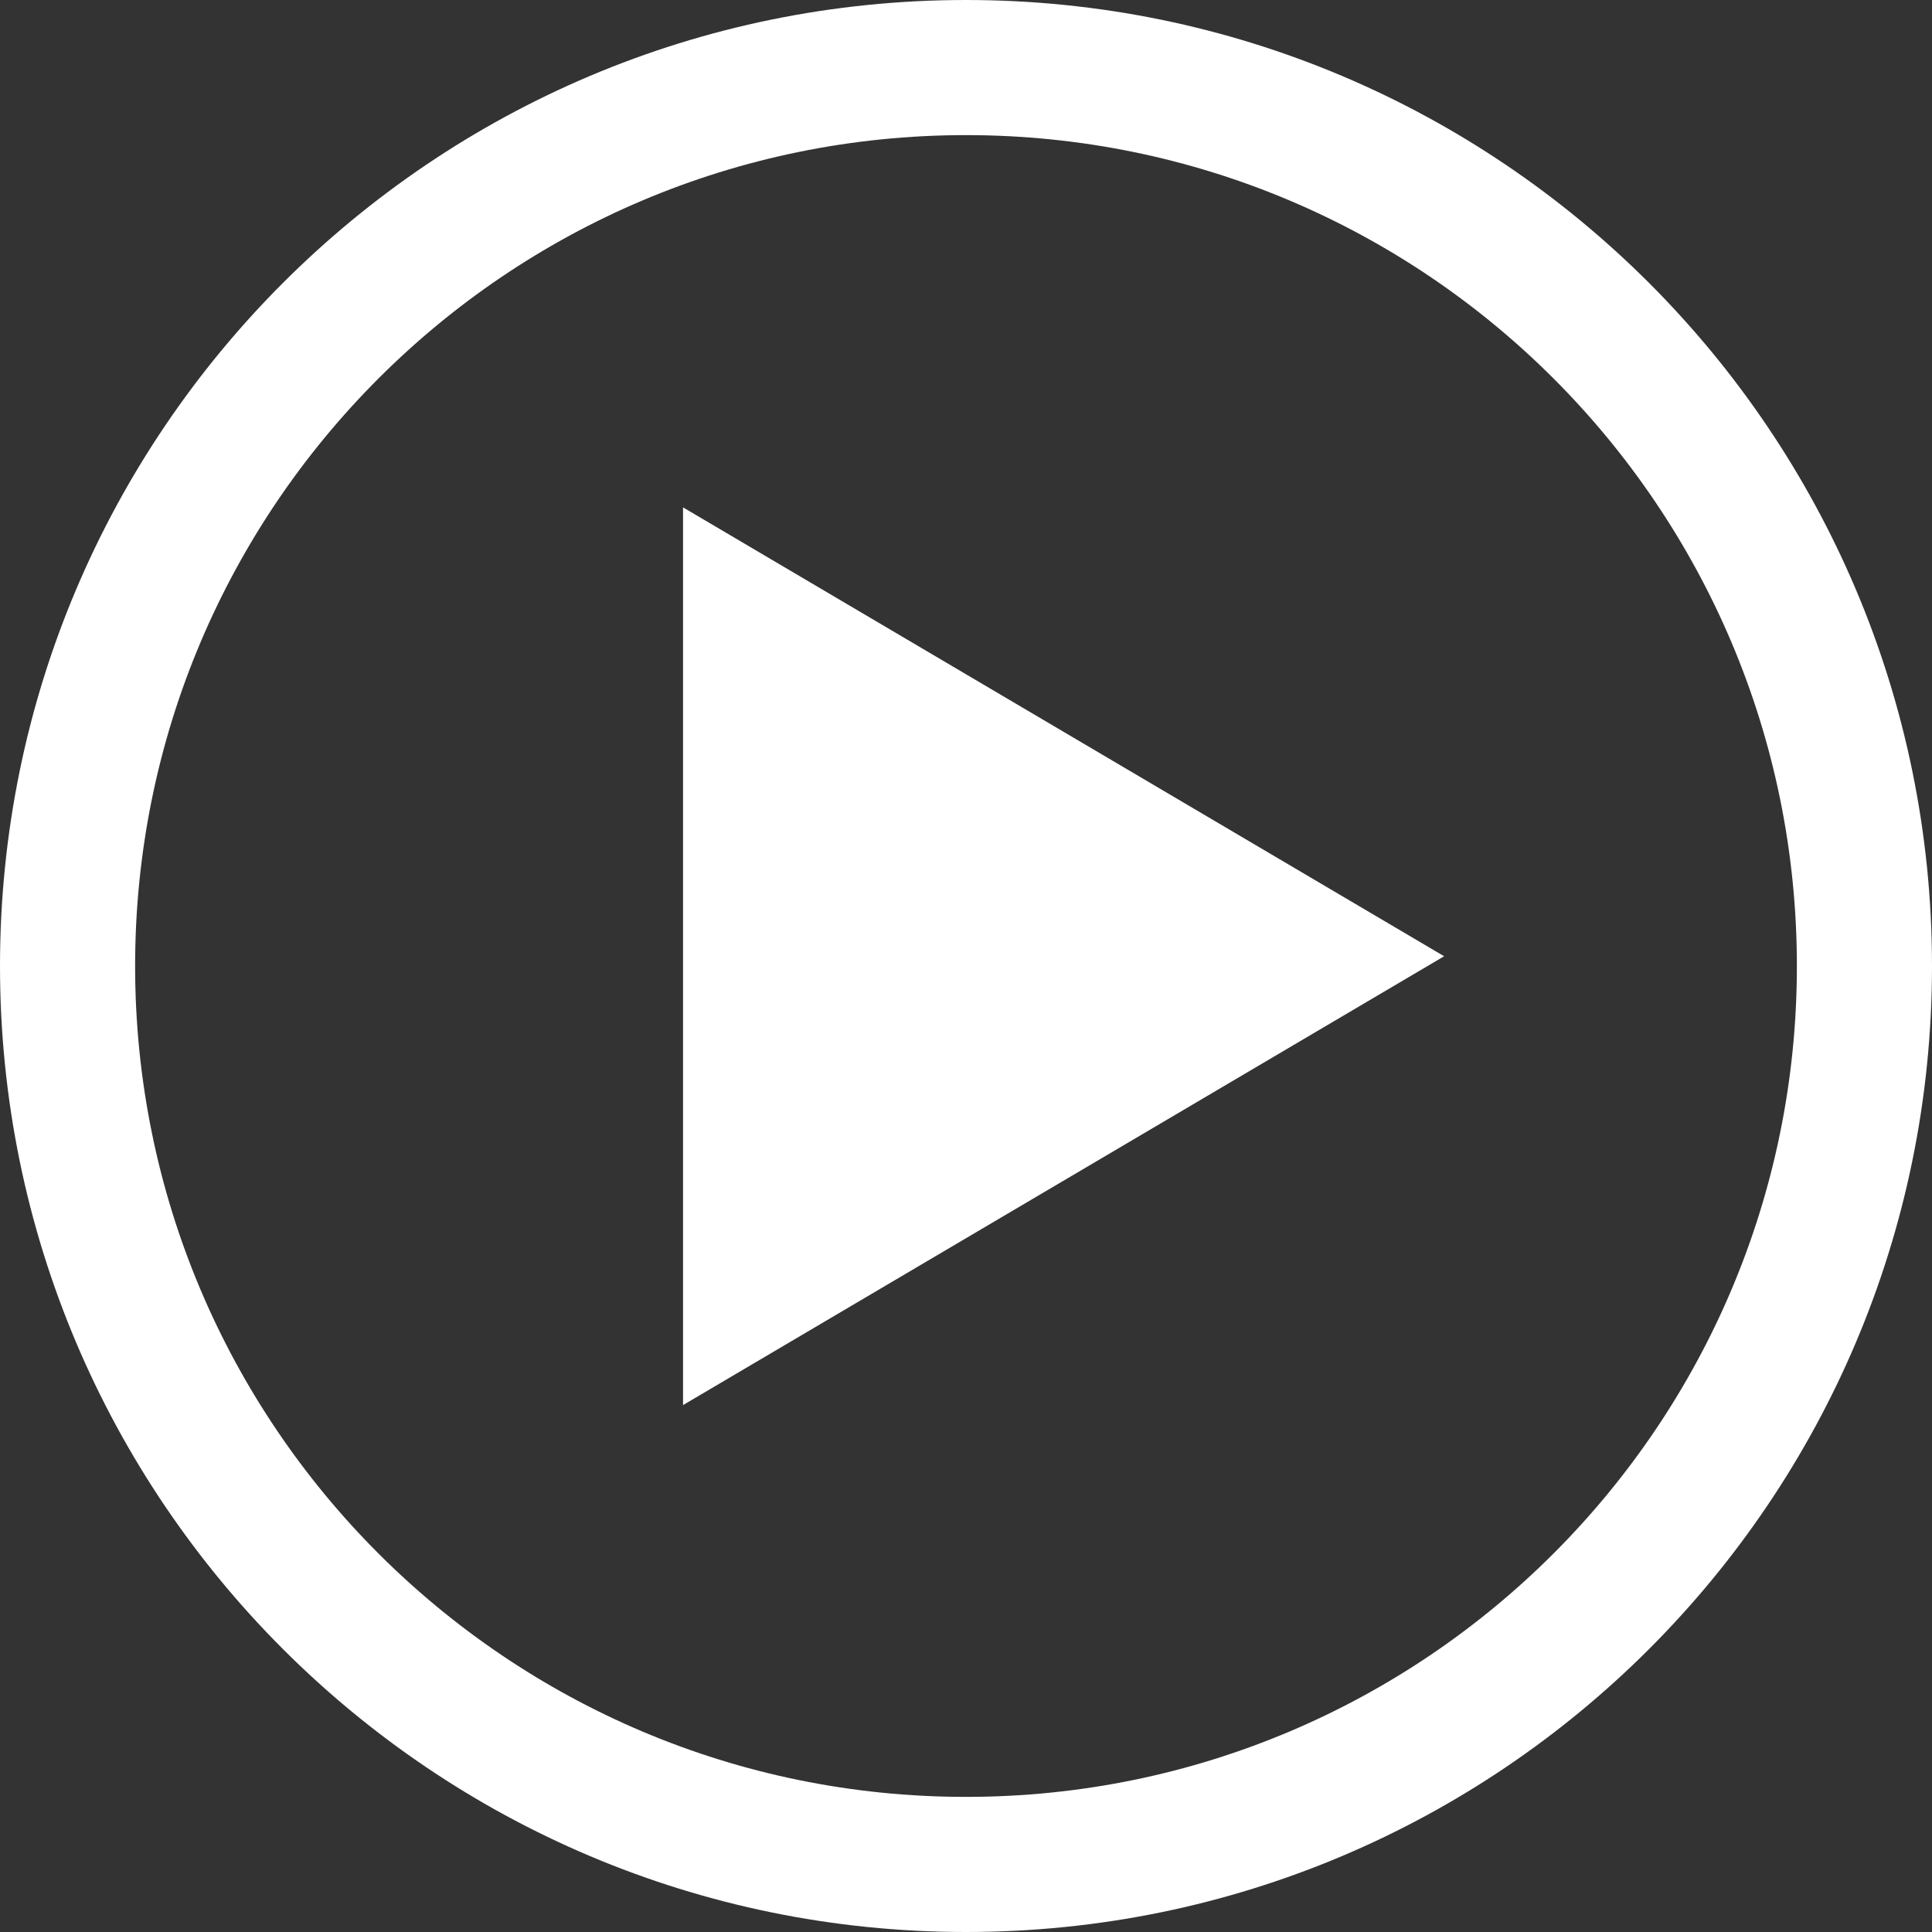
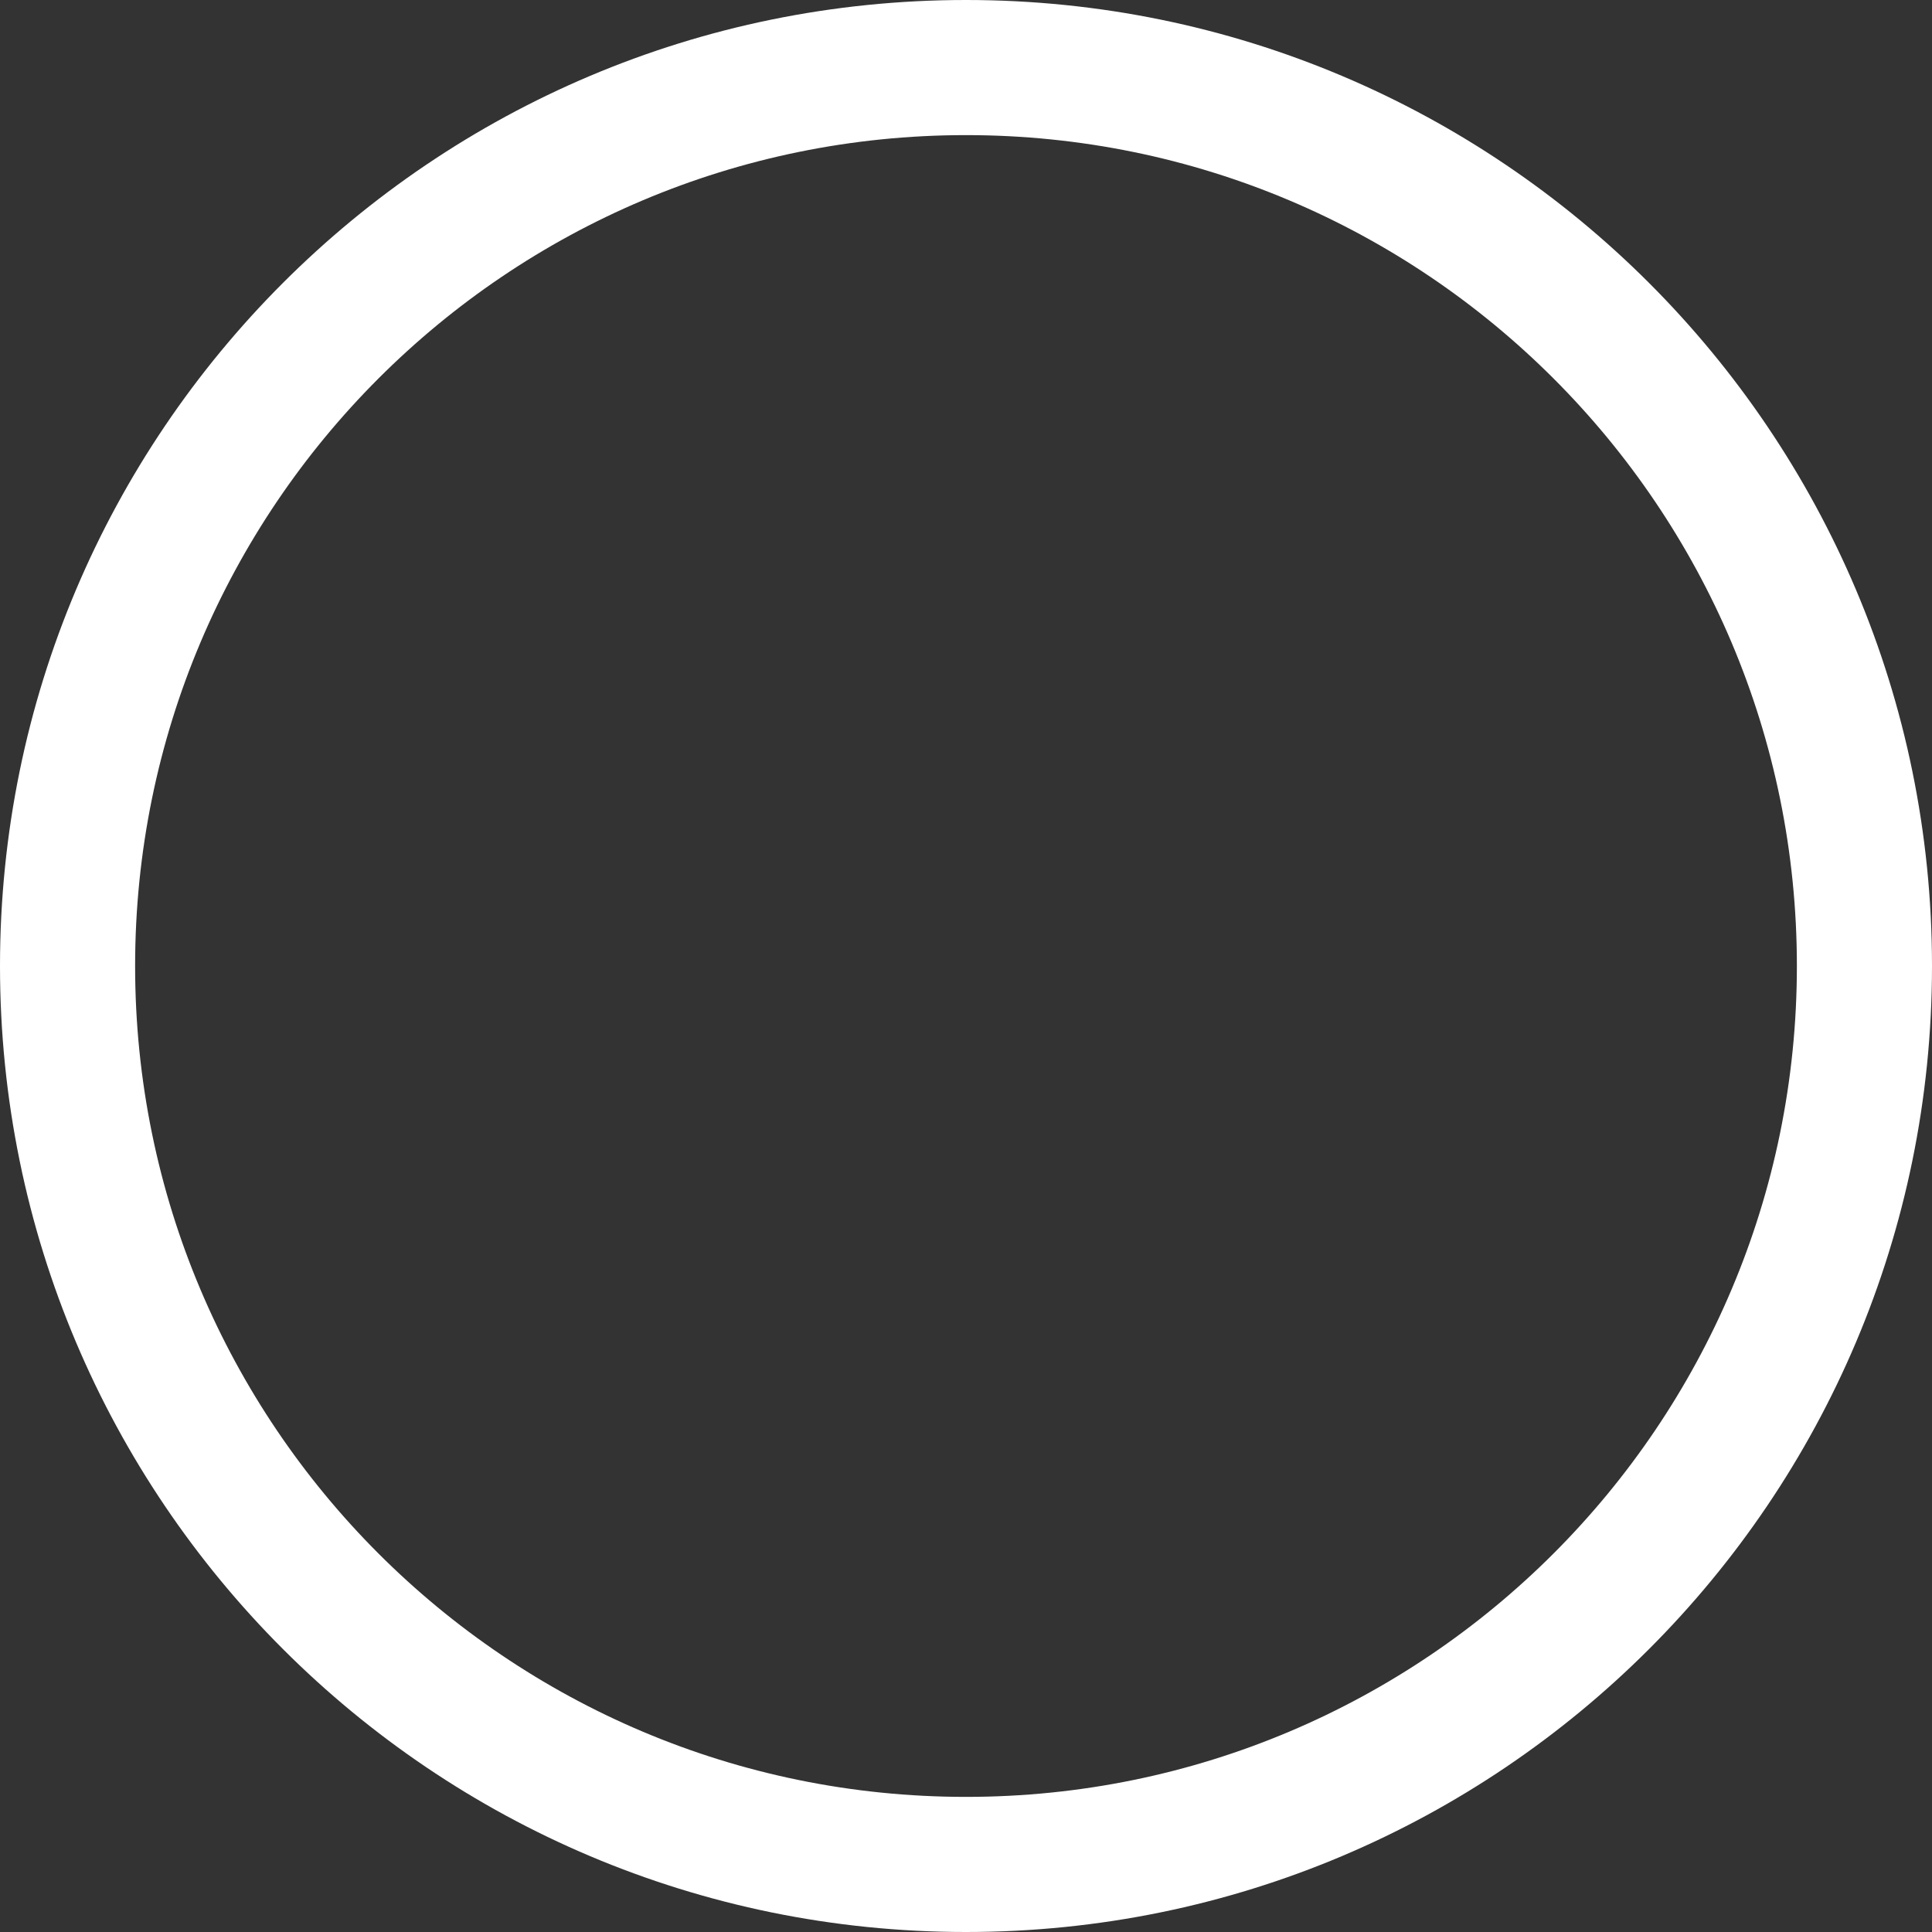
<svg xmlns="http://www.w3.org/2000/svg" width="63" height="63" viewBox="0 0 63 63" fill="none">
  <rect x="0" y="0" width="63" height="63" fill="#333333" stroke="none" />
-   <path d="M47.091 31.182L22.273 45.818L22.273 16.545L47.091 31.182Z" fill="white" />
  <path fill-rule="evenodd" clip-rule="evenodd" d="M31.5 58.594C46.464 58.594 58.594 46.464 58.594 31.5C58.594 16.536 46.464 4.406 31.5 4.406C16.536 4.406 4.406 16.536 4.406 31.5C4.406 46.464 16.536 58.594 31.5 58.594ZM31.5 63C48.897 63 63 48.897 63 31.5C63 14.103 48.897 0 31.5 0C14.103 0 0 14.103 0 31.5C0 48.897 14.103 63 31.5 63Z" fill="white" />
</svg>